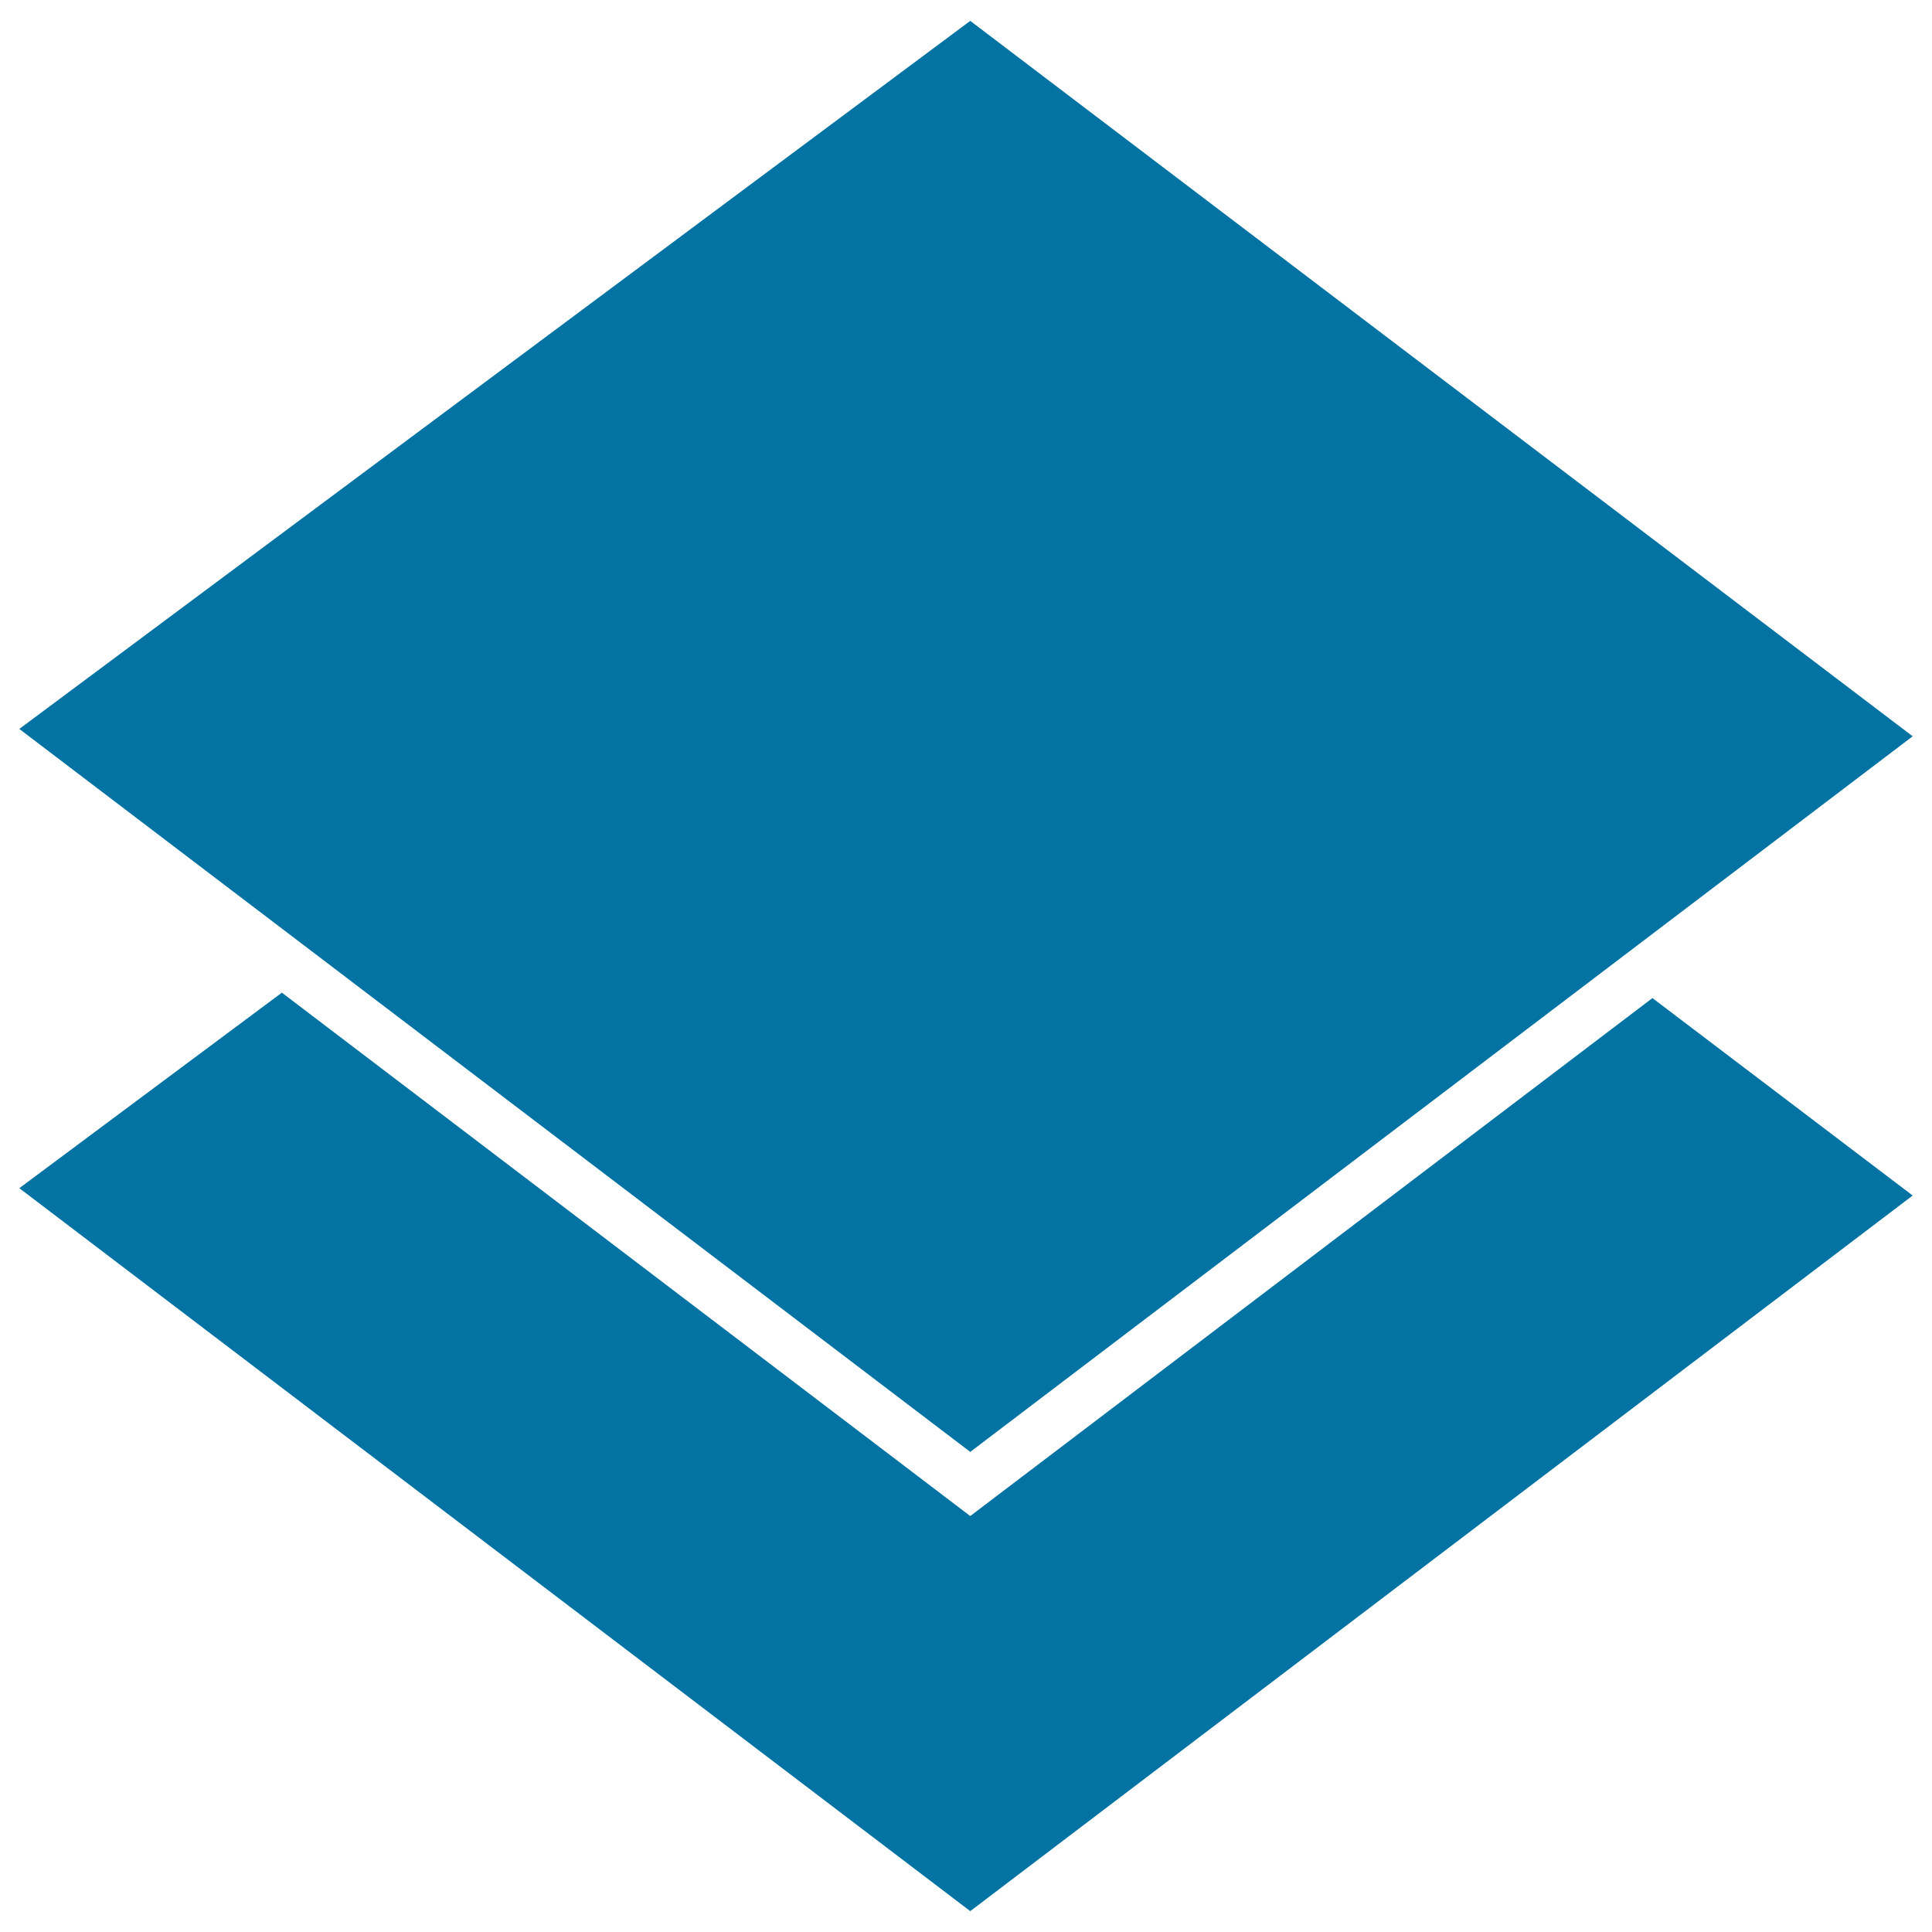
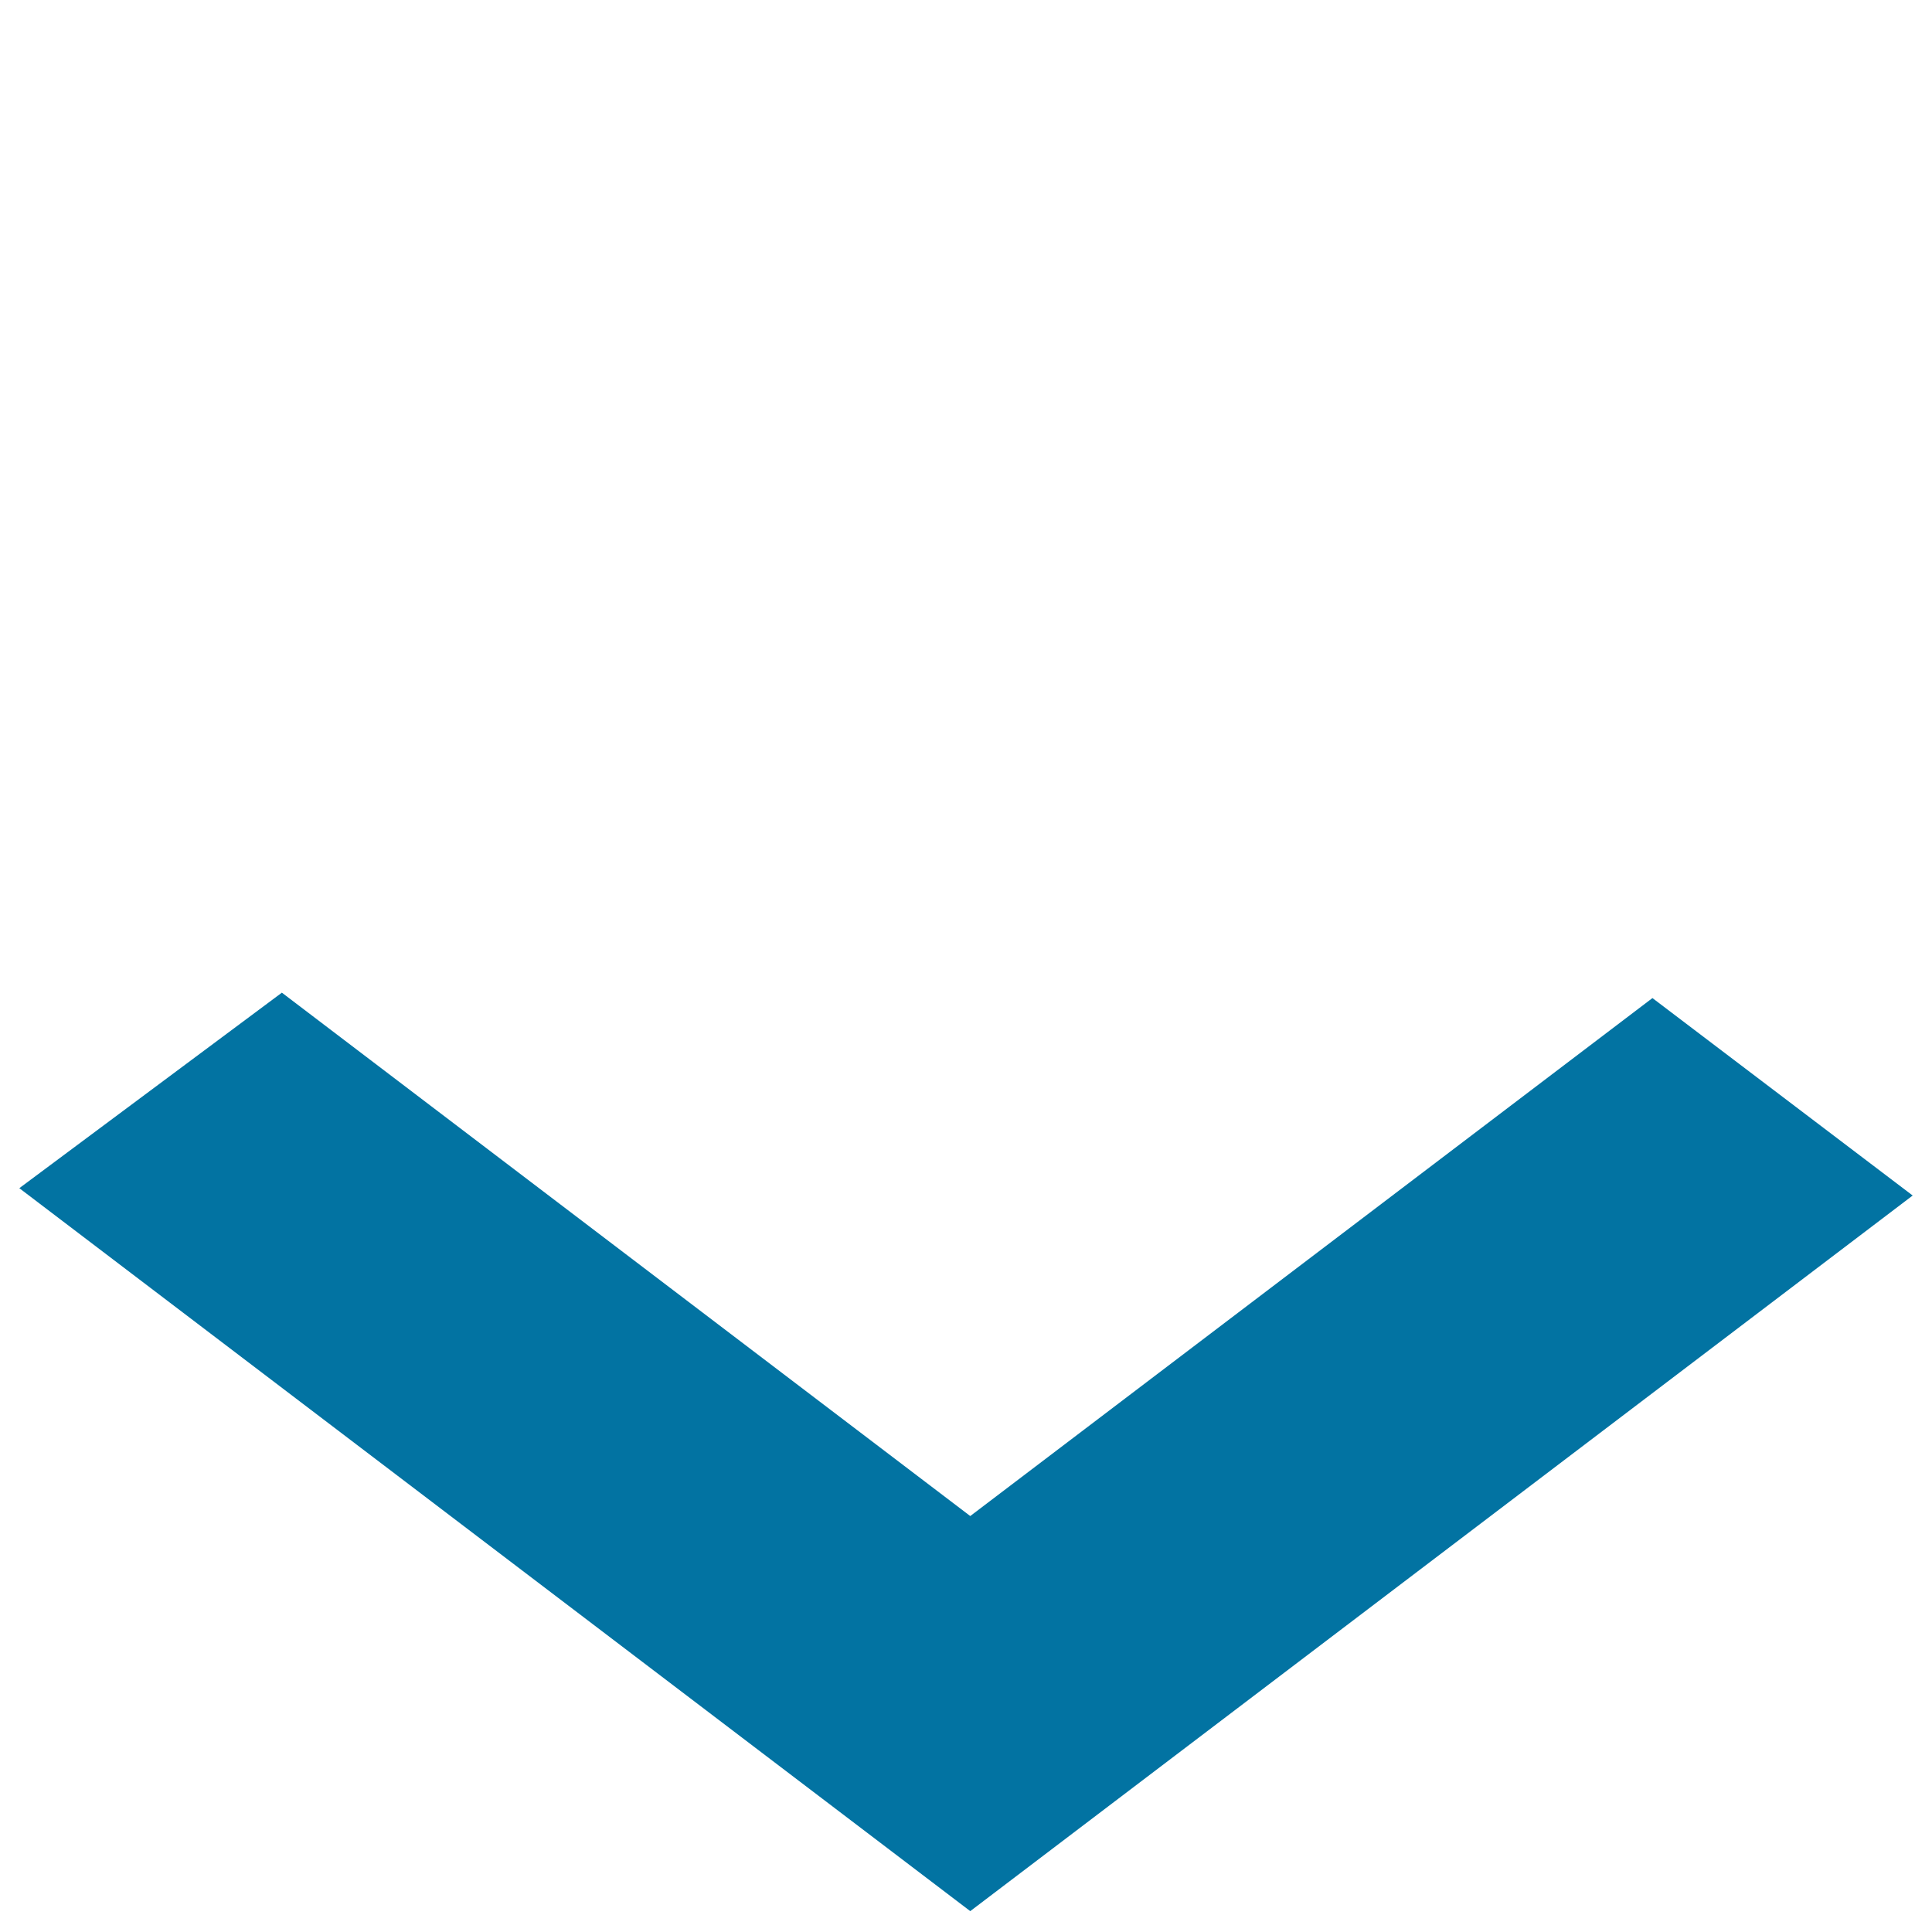
<svg xmlns="http://www.w3.org/2000/svg" viewBox="0 0 1000 1000" style="fill:#0273a2">
  <title>Medium Plate SVG icon</title>
  <path d="M502.2,784.7L145.9,513.8L10,615l492.2,374.2L990,618.8L855.3,516.6L502.2,784.7z" />
-   <path d="M502.2,10.8L10,377.3l492.2,374.2L990,381.1L502.2,10.8z" />
</svg>